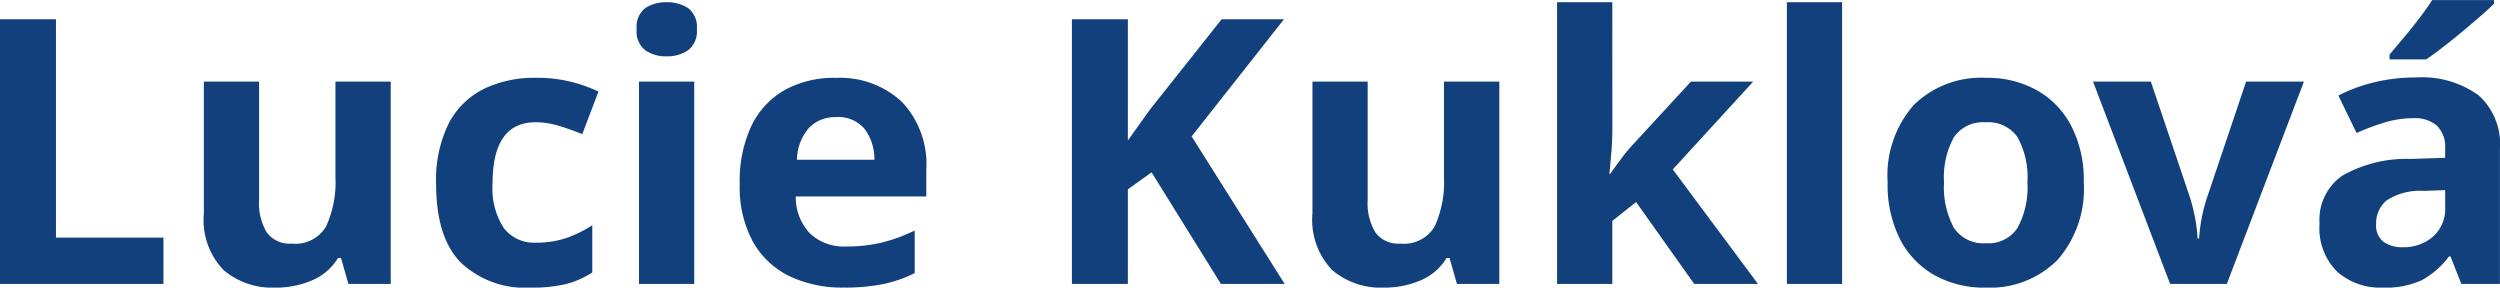
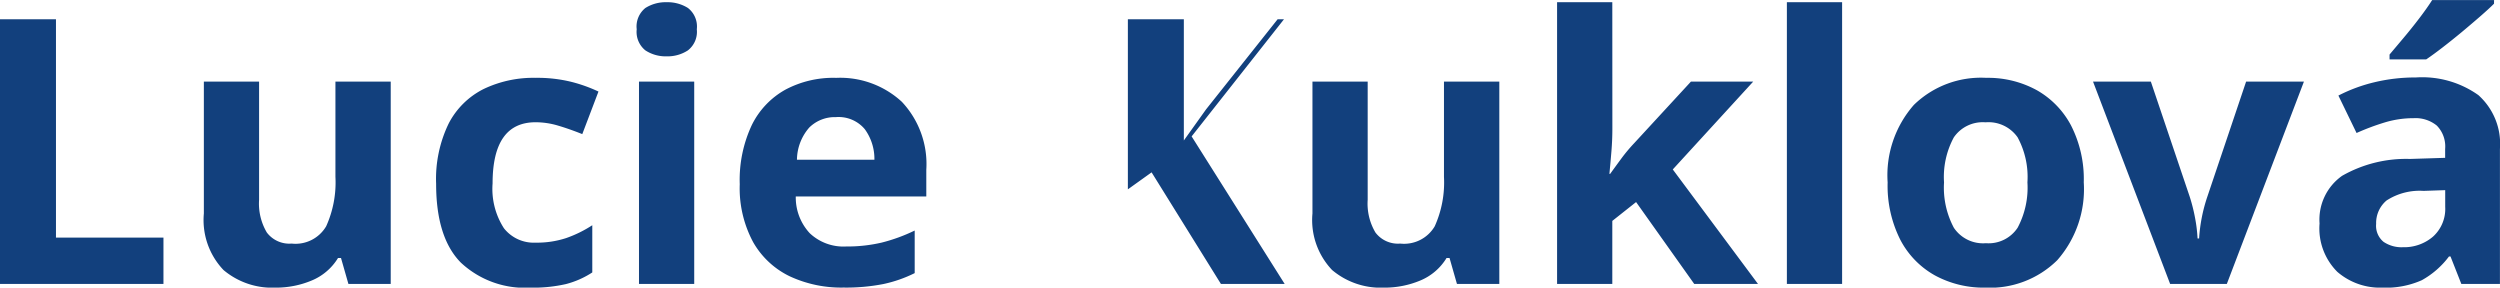
<svg xmlns="http://www.w3.org/2000/svg" width="161.88" height="18.624" viewBox="0 0 161.88 18.624">
-   <path id="logo" d="M2.16,0V-17.136H5.784V-3h6.96V0Zm25.3-13.1V0H24.72l-.48-1.68h-.192A3.606,3.606,0,0,1,22.332-.216,5.95,5.95,0,0,1,20.016.24,4.88,4.88,0,0,1,16.632-.9,4.69,4.69,0,0,1,15.36-4.56V-13.1h3.576v7.656a3.675,3.675,0,0,0,.5,2.112,1.825,1.825,0,0,0,1.608.72A2.3,2.3,0,0,0,23.28-3.732a6.9,6.9,0,0,0,.6-3.2V-13.1ZM36.528.24A6.066,6.066,0,0,1,32-1.38q-1.6-1.62-1.6-5.1a8.208,8.208,0,0,1,.816-3.912,5.135,5.135,0,0,1,2.268-2.232,7.442,7.442,0,0,1,3.348-.72,9.2,9.2,0,0,1,2.34.264,9.731,9.731,0,0,1,1.74.624L39.864-9.7q-.84-.336-1.572-.552a5.111,5.111,0,0,0-1.452-.216q-2.784,0-2.784,3.96a4.7,4.7,0,0,0,.732,2.9,2.456,2.456,0,0,0,2.052.936,6.064,6.064,0,0,0,1.992-.3,7.8,7.8,0,0,0,1.68-.828V-.744A5.738,5.738,0,0,1,38.8.012,9.438,9.438,0,0,1,36.528.24Zm8.808-18.48a2.466,2.466,0,0,1,1.368.372,1.518,1.518,0,0,1,.576,1.38A1.522,1.522,0,0,1,46.7-15.12a2.408,2.408,0,0,1-1.368.384,2.394,2.394,0,0,1-1.38-.384,1.536,1.536,0,0,1-.564-1.368,1.532,1.532,0,0,1,.564-1.38A2.452,2.452,0,0,1,45.336-18.24ZM47.112-13.1V0H43.536V-13.1Zm9.144-.24a5.882,5.882,0,0,1,4.3,1.548,5.878,5.878,0,0,1,1.584,4.4v1.728H53.688a3.4,3.4,0,0,0,.9,2.376,3.17,3.17,0,0,0,2.364.864,9.725,9.725,0,0,0,2.3-.252,11.038,11.038,0,0,0,2.136-.78V-.7a8.469,8.469,0,0,1-2.028.708,12.55,12.55,0,0,1-2.58.228A7.893,7.893,0,0,1,53.3-.492a5.439,5.439,0,0,1-2.376-2.22,7.366,7.366,0,0,1-.864-3.744,8.36,8.36,0,0,1,.78-3.828,5.289,5.289,0,0,1,2.172-2.292A6.6,6.6,0,0,1,56.256-13.344ZM56.28-10.8a2.349,2.349,0,0,0-1.716.672,3.217,3.217,0,0,0-.8,2.088h5.016a3.265,3.265,0,0,0-.624-1.98A2.212,2.212,0,0,0,56.28-10.8ZM85.344,0H81.216L76.728-7.224l-1.536,1.1V0H71.568V-17.136h3.624v7.848l.72-1.008.72-1.008,4.632-5.832H85.3L79.32-9.552Zm13.9-13.1V0H96.5l-.48-1.68h-.192A3.606,3.606,0,0,1,94.116-.216,5.95,5.95,0,0,1,91.8.24,4.88,4.88,0,0,1,88.416-.9a4.69,4.69,0,0,1-1.272-3.66V-13.1H90.72v7.656a3.675,3.675,0,0,0,.5,2.112,1.825,1.825,0,0,0,1.608.72,2.3,2.3,0,0,0,2.232-1.116,6.9,6.9,0,0,0,.6-3.2V-13.1Zm7.32,3.024q0,.744-.06,1.476t-.132,1.476h.048q.36-.5.744-1.02a10.7,10.7,0,0,1,.816-.972l3.672-3.984h4.032l-5.208,5.688L115.992,0h-4.128L108.1-5.3,106.56-4.08V0h-3.576V-18.24h3.576ZM121.44,0h-3.576V-18.24h3.576Zm15.648-6.576a6.959,6.959,0,0,1-1.716,5.04A6.188,6.188,0,0,1,130.7.24a6.591,6.591,0,0,1-3.252-.792,5.6,5.6,0,0,1-2.244-2.316,7.767,7.767,0,0,1-.816-3.708,6.9,6.9,0,0,1,1.7-5.016,6.226,6.226,0,0,1,4.68-1.752,6.573,6.573,0,0,1,3.264.792,5.654,5.654,0,0,1,2.232,2.292A7.624,7.624,0,0,1,137.088-6.576Zm-9.048,0a5.514,5.514,0,0,0,.636,2.94,2.276,2.276,0,0,0,2.076,1,2.252,2.252,0,0,0,2.052-1,5.514,5.514,0,0,0,.636-2.94,5.383,5.383,0,0,0-.636-2.916,2.3,2.3,0,0,0-2.076-.972,2.27,2.27,0,0,0-2.052.972A5.383,5.383,0,0,0,128.04-6.576ZM142.68,0l-4.992-13.1h3.744l2.52,7.464a11.064,11.064,0,0,1,.348,1.392,9.444,9.444,0,0,1,.156,1.3h.1a10.507,10.507,0,0,1,.528-2.688L147.6-13.1h3.744L146.352,0Zm15.912-13.368a6.277,6.277,0,0,1,4.044,1.14,4.233,4.233,0,0,1,1.4,3.492V0h-2.5l-.7-1.776h-.1A5.57,5.57,0,0,1,158.976-.24a5.693,5.693,0,0,1-2.568.48,4.219,4.219,0,0,1-2.9-1.02,3.97,3.97,0,0,1-1.152-3.132A3.47,3.47,0,0,1,153.816-7a8.36,8.36,0,0,1,4.392-1.092l2.28-.072v-.576a1.925,1.925,0,0,0-.54-1.512,2.18,2.18,0,0,0-1.5-.48,6.428,6.428,0,0,0-1.872.276,15.366,15.366,0,0,0-1.824.684l-1.176-2.424a10.261,10.261,0,0,1,2.34-.864A11.3,11.3,0,0,1,158.592-13.368Zm.5,7.344a3.935,3.935,0,0,0-2.4.624,1.9,1.9,0,0,0-.672,1.512,1.341,1.341,0,0,0,.48,1.164,2.076,2.076,0,0,0,1.248.348A2.871,2.871,0,0,0,159.7-3.06a2.415,2.415,0,0,0,.792-1.932v-1.08Zm4.56-12.12q-.336.336-.888.816T161.58-16.32q-.636.528-1.248,1t-1.068.78h-2.376v-.312l.9-1.068q.516-.612,1.02-1.272t.84-1.188h4.008Z" transform="translate(-2.16 18.384)" fill="#12407d" />
+   <path id="logo" d="M2.16,0V-17.136H5.784V-3h6.96V0Zm25.3-13.1V0H24.72l-.48-1.68h-.192A3.606,3.606,0,0,1,22.332-.216,5.95,5.95,0,0,1,20.016.24,4.88,4.88,0,0,1,16.632-.9,4.69,4.69,0,0,1,15.36-4.56V-13.1h3.576v7.656a3.675,3.675,0,0,0,.5,2.112,1.825,1.825,0,0,0,1.608.72A2.3,2.3,0,0,0,23.28-3.732a6.9,6.9,0,0,0,.6-3.2V-13.1ZM36.528.24A6.066,6.066,0,0,1,32-1.38q-1.6-1.62-1.6-5.1a8.208,8.208,0,0,1,.816-3.912,5.135,5.135,0,0,1,2.268-2.232,7.442,7.442,0,0,1,3.348-.72,9.2,9.2,0,0,1,2.34.264,9.731,9.731,0,0,1,1.74.624L39.864-9.7q-.84-.336-1.572-.552a5.111,5.111,0,0,0-1.452-.216q-2.784,0-2.784,3.96a4.7,4.7,0,0,0,.732,2.9,2.456,2.456,0,0,0,2.052.936,6.064,6.064,0,0,0,1.992-.3,7.8,7.8,0,0,0,1.68-.828V-.744A5.738,5.738,0,0,1,38.8.012,9.438,9.438,0,0,1,36.528.24Zm8.808-18.48a2.466,2.466,0,0,1,1.368.372,1.518,1.518,0,0,1,.576,1.38A1.522,1.522,0,0,1,46.7-15.12a2.408,2.408,0,0,1-1.368.384,2.394,2.394,0,0,1-1.38-.384,1.536,1.536,0,0,1-.564-1.368,1.532,1.532,0,0,1,.564-1.38A2.452,2.452,0,0,1,45.336-18.24ZM47.112-13.1V0H43.536V-13.1Zm9.144-.24a5.882,5.882,0,0,1,4.3,1.548,5.878,5.878,0,0,1,1.584,4.4v1.728H53.688a3.4,3.4,0,0,0,.9,2.376,3.17,3.17,0,0,0,2.364.864,9.725,9.725,0,0,0,2.3-.252,11.038,11.038,0,0,0,2.136-.78V-.7a8.469,8.469,0,0,1-2.028.708,12.55,12.55,0,0,1-2.58.228A7.893,7.893,0,0,1,53.3-.492a5.439,5.439,0,0,1-2.376-2.22,7.366,7.366,0,0,1-.864-3.744,8.36,8.36,0,0,1,.78-3.828,5.289,5.289,0,0,1,2.172-2.292A6.6,6.6,0,0,1,56.256-13.344ZM56.28-10.8a2.349,2.349,0,0,0-1.716.672,3.217,3.217,0,0,0-.8,2.088h5.016a3.265,3.265,0,0,0-.624-1.98A2.212,2.212,0,0,0,56.28-10.8ZM85.344,0H81.216L76.728-7.224l-1.536,1.1V0V-17.136h3.624v7.848l.72-1.008.72-1.008,4.632-5.832H85.3L79.32-9.552Zm13.9-13.1V0H96.5l-.48-1.68h-.192A3.606,3.606,0,0,1,94.116-.216,5.95,5.95,0,0,1,91.8.24,4.88,4.88,0,0,1,88.416-.9a4.69,4.69,0,0,1-1.272-3.66V-13.1H90.72v7.656a3.675,3.675,0,0,0,.5,2.112,1.825,1.825,0,0,0,1.608.72,2.3,2.3,0,0,0,2.232-1.116,6.9,6.9,0,0,0,.6-3.2V-13.1Zm7.32,3.024q0,.744-.06,1.476t-.132,1.476h.048q.36-.5.744-1.02a10.7,10.7,0,0,1,.816-.972l3.672-3.984h4.032l-5.208,5.688L115.992,0h-4.128L108.1-5.3,106.56-4.08V0h-3.576V-18.24h3.576ZM121.44,0h-3.576V-18.24h3.576Zm15.648-6.576a6.959,6.959,0,0,1-1.716,5.04A6.188,6.188,0,0,1,130.7.24a6.591,6.591,0,0,1-3.252-.792,5.6,5.6,0,0,1-2.244-2.316,7.767,7.767,0,0,1-.816-3.708,6.9,6.9,0,0,1,1.7-5.016,6.226,6.226,0,0,1,4.68-1.752,6.573,6.573,0,0,1,3.264.792,5.654,5.654,0,0,1,2.232,2.292A7.624,7.624,0,0,1,137.088-6.576Zm-9.048,0a5.514,5.514,0,0,0,.636,2.94,2.276,2.276,0,0,0,2.076,1,2.252,2.252,0,0,0,2.052-1,5.514,5.514,0,0,0,.636-2.94,5.383,5.383,0,0,0-.636-2.916,2.3,2.3,0,0,0-2.076-.972,2.27,2.27,0,0,0-2.052.972A5.383,5.383,0,0,0,128.04-6.576ZM142.68,0l-4.992-13.1h3.744l2.52,7.464a11.064,11.064,0,0,1,.348,1.392,9.444,9.444,0,0,1,.156,1.3h.1a10.507,10.507,0,0,1,.528-2.688L147.6-13.1h3.744L146.352,0Zm15.912-13.368a6.277,6.277,0,0,1,4.044,1.14,4.233,4.233,0,0,1,1.4,3.492V0h-2.5l-.7-1.776h-.1A5.57,5.57,0,0,1,158.976-.24a5.693,5.693,0,0,1-2.568.48,4.219,4.219,0,0,1-2.9-1.02,3.97,3.97,0,0,1-1.152-3.132A3.47,3.47,0,0,1,153.816-7a8.36,8.36,0,0,1,4.392-1.092l2.28-.072v-.576a1.925,1.925,0,0,0-.54-1.512,2.18,2.18,0,0,0-1.5-.48,6.428,6.428,0,0,0-1.872.276,15.366,15.366,0,0,0-1.824.684l-1.176-2.424a10.261,10.261,0,0,1,2.34-.864A11.3,11.3,0,0,1,158.592-13.368Zm.5,7.344a3.935,3.935,0,0,0-2.4.624,1.9,1.9,0,0,0-.672,1.512,1.341,1.341,0,0,0,.48,1.164,2.076,2.076,0,0,0,1.248.348A2.871,2.871,0,0,0,159.7-3.06a2.415,2.415,0,0,0,.792-1.932v-1.08Zm4.56-12.12q-.336.336-.888.816T161.58-16.32q-.636.528-1.248,1t-1.068.78h-2.376v-.312l.9-1.068q.516-.612,1.02-1.272t.84-1.188h4.008Z" transform="translate(-2.16 18.384)" fill="#12407d" />
</svg>